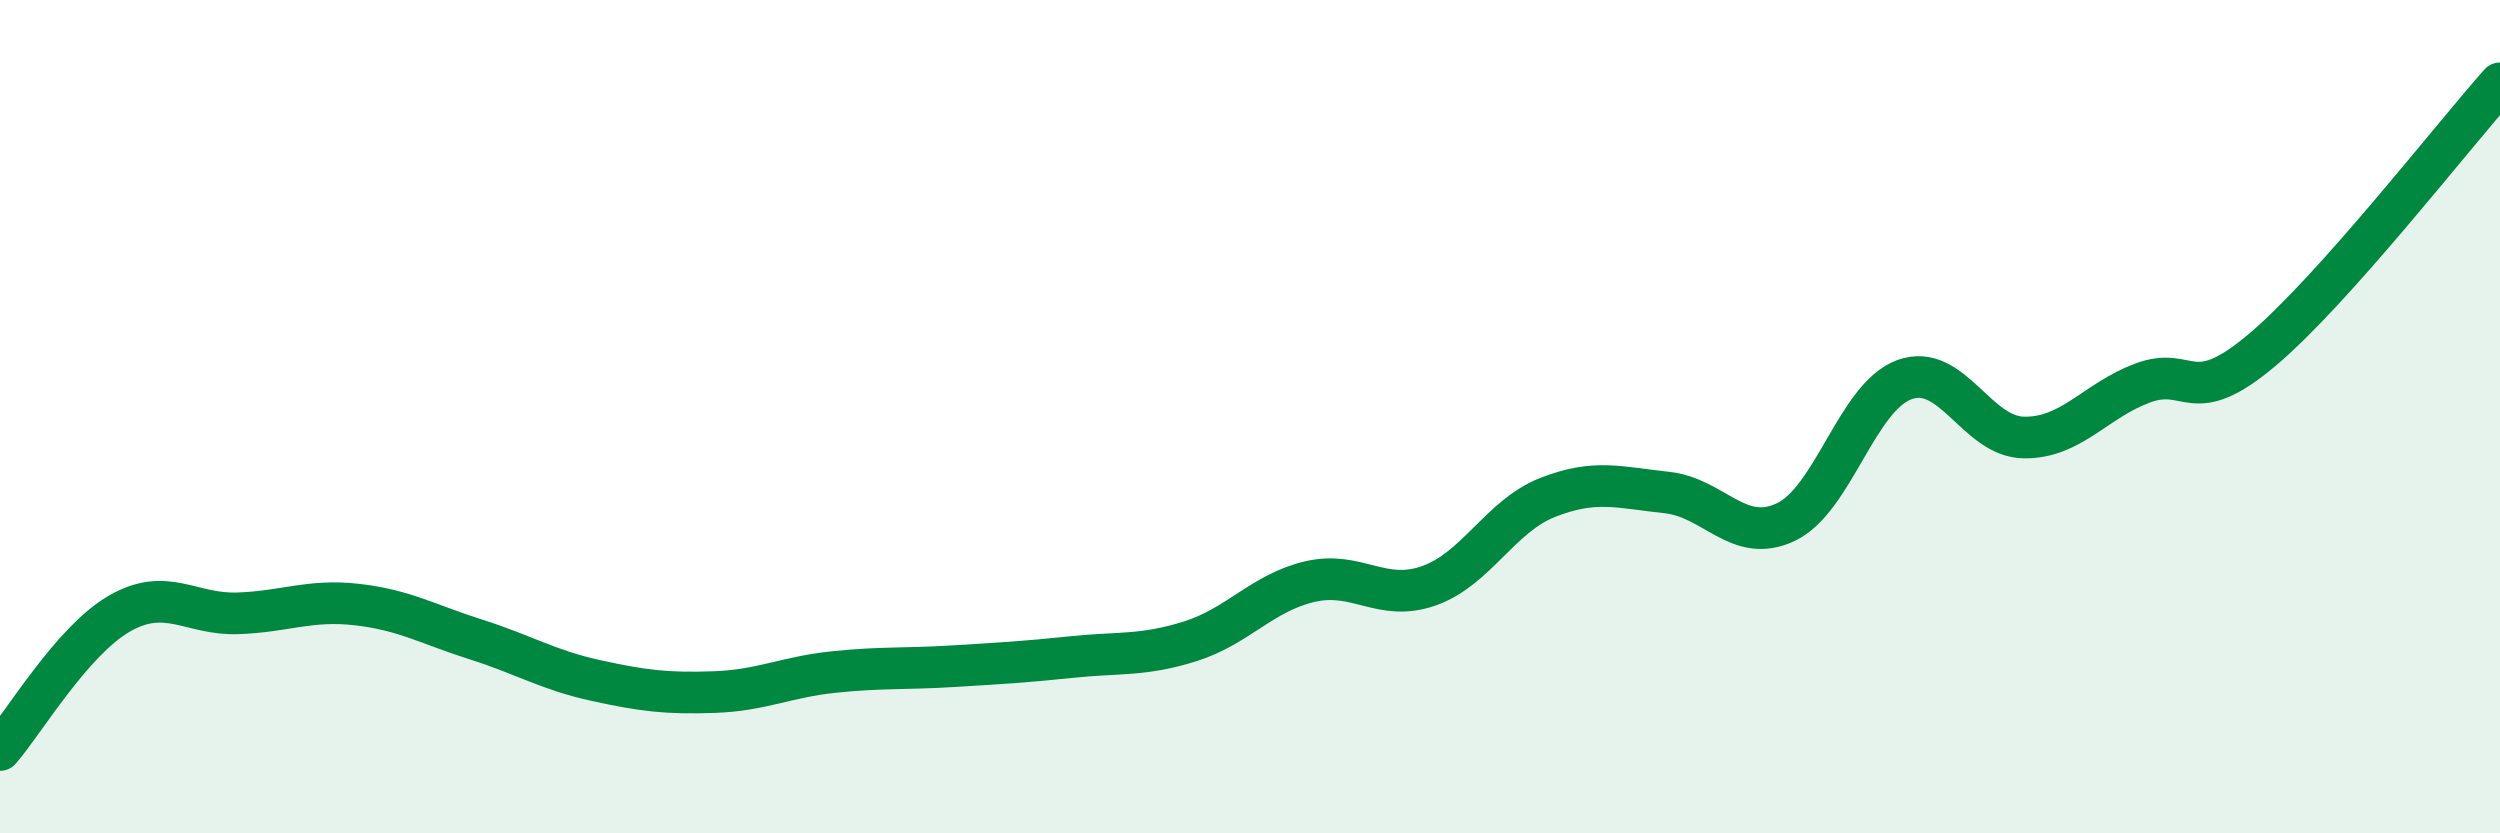
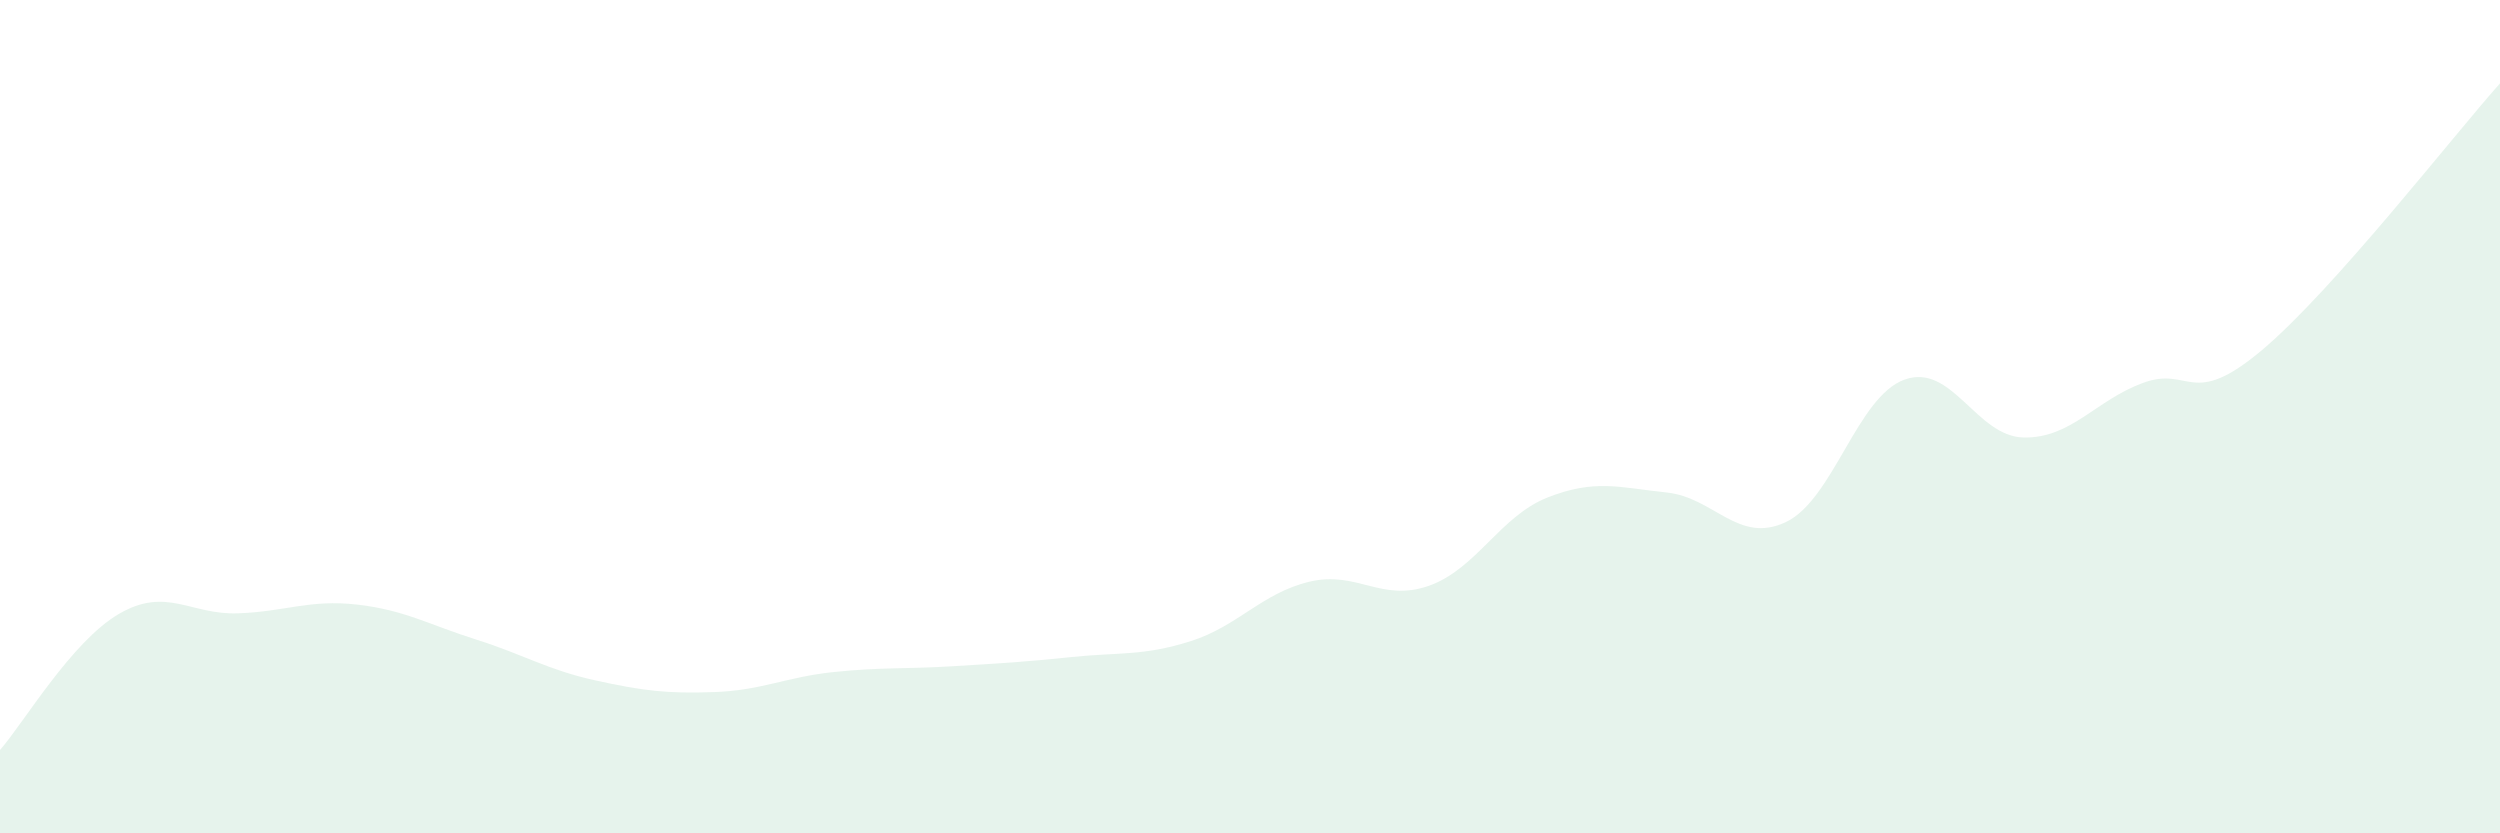
<svg xmlns="http://www.w3.org/2000/svg" width="60" height="20" viewBox="0 0 60 20">
  <path d="M 0,18 C 0.57,17.35 1.72,15.39 2.86,14.73 C 4,14.07 4.57,14.76 5.71,14.72 C 6.85,14.68 7.43,14.38 8.57,14.51 C 9.71,14.64 10.29,14.99 11.43,15.35 C 12.57,15.71 13.15,16.08 14.29,16.33 C 15.43,16.58 16,16.65 17.14,16.61 C 18.28,16.57 18.86,16.25 20,16.13 C 21.14,16.01 21.72,16.06 22.86,15.99 C 24,15.92 24.57,15.89 25.71,15.77 C 26.85,15.65 27.43,15.75 28.57,15.39 C 29.71,15.03 30.29,14.23 31.43,13.96 C 32.57,13.69 33.15,14.46 34.29,14.06 C 35.43,13.66 36,12.39 37.14,11.94 C 38.28,11.49 38.86,11.7 40,11.82 C 41.14,11.94 41.72,13.07 42.86,12.53 C 44,11.99 44.57,9.52 45.71,9.11 C 46.85,8.7 47.43,10.48 48.57,10.5 C 49.71,10.52 50.29,9.61 51.43,9.19 C 52.57,8.77 52.58,9.84 54.29,8.4 C 56,6.96 58.86,3.28 60,2L60 20L0 20Z" fill="#008740" opacity="0.1" stroke-linecap="round" stroke-linejoin="round" />
-   <path d="M 0,18 C 0.57,17.35 1.72,15.39 2.86,14.73 C 4,14.07 4.57,14.76 5.71,14.72 C 6.85,14.68 7.43,14.38 8.57,14.51 C 9.71,14.64 10.29,14.99 11.43,15.35 C 12.57,15.71 13.15,16.08 14.29,16.33 C 15.43,16.58 16,16.65 17.14,16.61 C 18.28,16.57 18.86,16.25 20,16.13 C 21.14,16.01 21.72,16.06 22.86,15.99 C 24,15.92 24.57,15.89 25.71,15.77 C 26.85,15.65 27.43,15.75 28.57,15.39 C 29.71,15.03 30.29,14.23 31.43,13.96 C 32.57,13.69 33.15,14.46 34.29,14.06 C 35.43,13.66 36,12.39 37.14,11.94 C 38.28,11.49 38.86,11.7 40,11.82 C 41.14,11.94 41.72,13.07 42.86,12.53 C 44,11.99 44.57,9.52 45.71,9.11 C 46.85,8.7 47.43,10.48 48.57,10.5 C 49.71,10.52 50.29,9.61 51.43,9.19 C 52.57,8.77 52.58,9.84 54.29,8.4 C 56,6.96 58.86,3.28 60,2" stroke="#008740" stroke-width="1" fill="none" stroke-linecap="round" stroke-linejoin="round" />
</svg>